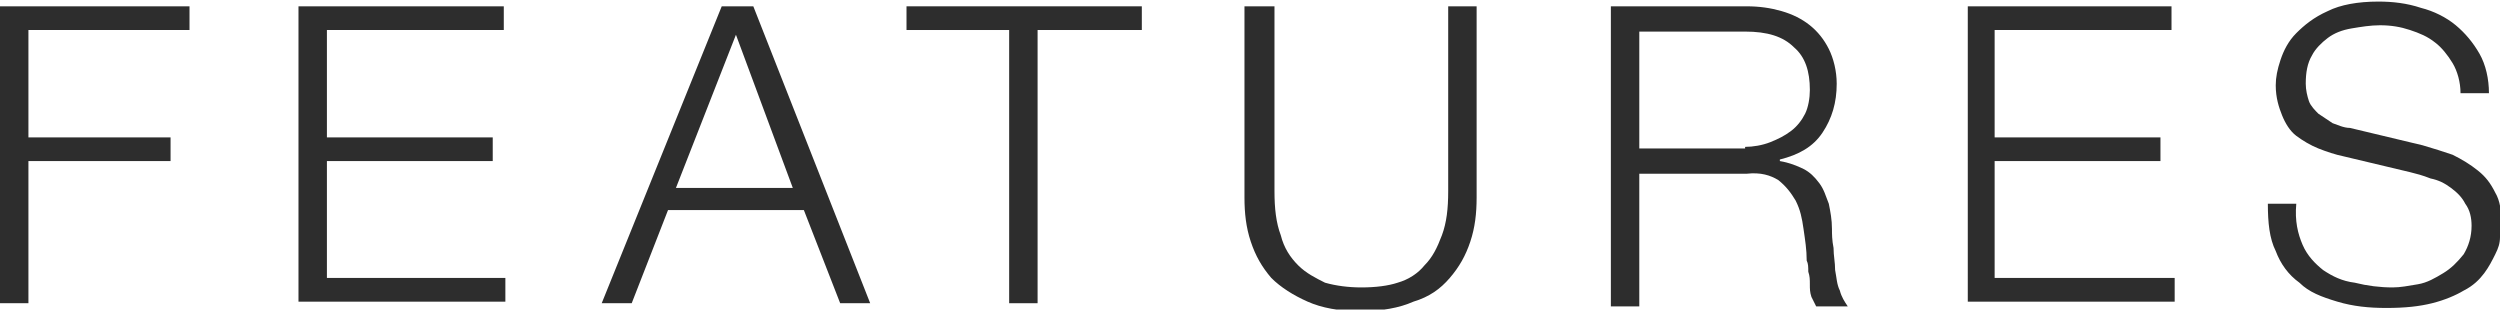
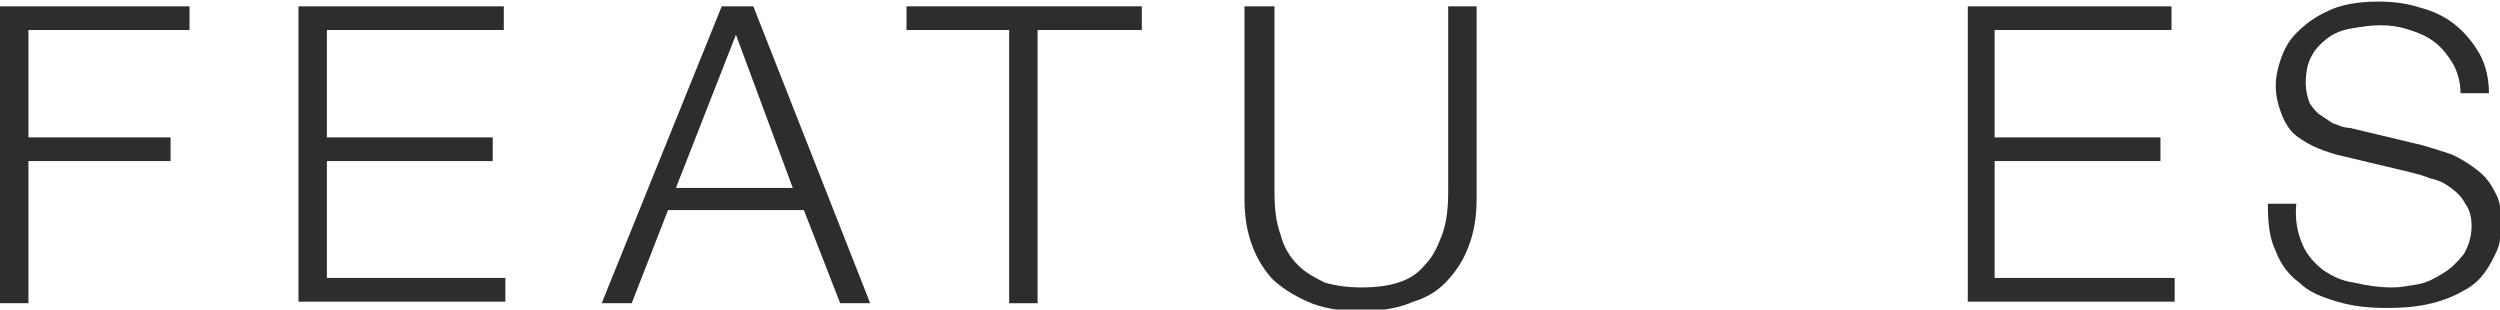
<svg xmlns="http://www.w3.org/2000/svg" version="1.1" x="0px" y="0px" width="158.3px" height="19.6px" viewBox="0 0 158.3 19.6" enable-background="new 0 0 158.3 19.6" xml:space="preserve">
  <defs>
</defs>
  <g>
    <path fill="#2D2D2D" d="M12,0.4v1.5H1.8v6.8h9v1.5h-9v9H0V0.4H12z" />
    <path fill="#2D2D2D" d="M31.9,0.4v1.5H20.7v6.8h10.5v1.5H20.7v7.4H32v1.5H18.9V0.4H31.9z" />
    <path fill="#2D2D2D" d="M47.7,0.4l7.4,18.8h-1.9l-2.3-5.9h-8.6L40,19.2h-1.9l7.6-18.8H47.7z M50.2,11.9l-3.6-9.7l-3.8,9.7H50.2z" />
    <path fill="#2D2D2D" d="M72.3,0.4v1.5h-6.6v17.3h-1.8V1.9h-6.5V0.4H72.3z" />
    <path fill="#2D2D2D" d="M80.7,0.4v11.7c0,1.1,0.1,2,0.4,2.8c0.2,0.8,0.6,1.4,1.1,1.9c0.5,0.5,1.1,0.8,1.7,1.1   c0.7,0.2,1.5,0.3,2.3,0.3c0.9,0,1.7-0.1,2.3-0.3c0.7-0.2,1.3-0.6,1.7-1.1c0.5-0.5,0.8-1.1,1.1-1.9s0.4-1.7,0.4-2.8V0.4h1.8v12.1   c0,1-0.1,1.9-0.4,2.8c-0.3,0.9-0.7,1.6-1.3,2.3s-1.3,1.2-2.3,1.5c-0.9,0.4-2,0.6-3.4,0.6c-1.3,0-2.4-0.2-3.3-0.6   c-0.9-0.4-1.7-0.9-2.3-1.5c-0.6-0.7-1-1.4-1.3-2.3s-0.4-1.8-0.4-2.8V0.4H80.7z" />
-     <path fill="#2D2D2D" d="M110.6,0.4c0.8,0,1.5,0.1,2.2,0.3c0.7,0.2,1.3,0.5,1.8,0.9c0.5,0.4,0.9,0.9,1.2,1.5   c0.3,0.6,0.5,1.4,0.5,2.2c0,1.2-0.3,2.2-0.9,3.1c-0.6,0.9-1.5,1.4-2.7,1.7v0.1c0.6,0.1,1.1,0.3,1.5,0.5c0.4,0.2,0.7,0.5,1,0.9   c0.3,0.4,0.4,0.8,0.6,1.3c0.1,0.5,0.2,1,0.2,1.6c0,0.3,0,0.7,0.1,1.2c0,0.5,0.1,0.9,0.1,1.4c0.1,0.5,0.1,0.9,0.3,1.3   c0.1,0.4,0.3,0.7,0.5,1h-2c-0.1-0.2-0.2-0.4-0.3-0.6c-0.1-0.3-0.1-0.5-0.1-0.8c0-0.3,0-0.5-0.1-0.8c0-0.3,0-0.5-0.1-0.7   c0-0.7-0.1-1.3-0.2-2c-0.1-0.7-0.2-1.2-0.5-1.8c-0.3-0.5-0.6-0.9-1.1-1.3c-0.5-0.3-1.1-0.5-2-0.4h-6.8v8.4H102V0.4H110.6z    M110.5,9.3c0.5,0,1.1-0.1,1.6-0.3c0.5-0.2,0.9-0.4,1.3-0.7c0.4-0.3,0.7-0.7,0.9-1.1c0.2-0.4,0.3-1,0.3-1.5c0-1.2-0.3-2.1-1-2.7   c-0.7-0.7-1.7-1-3.1-1h-6.7v7.4H110.5z" />
    <path fill="#2D2D2D" d="M137.5,0.4v1.5h-11.2v6.8h10.5v1.5h-10.5v7.4h11.4v1.5h-13.1V0.4H137.5z" />
    <path fill="#2D2D2D" d="M145.8,15.5c0.3,0.7,0.8,1.2,1.3,1.6c0.6,0.4,1.2,0.7,2,0.8c0.8,0.2,1.6,0.3,2.4,0.3c0.5,0,1-0.1,1.6-0.2   c0.6-0.1,1.1-0.4,1.6-0.7c0.5-0.3,0.9-0.7,1.3-1.2c0.3-0.5,0.5-1.1,0.5-1.8c0-0.5-0.1-1-0.4-1.4c-0.2-0.4-0.5-0.7-0.9-1   c-0.4-0.3-0.8-0.5-1.3-0.6c-0.5-0.2-0.9-0.3-1.3-0.4l-4.2-1c-0.5-0.1-1.1-0.3-1.6-0.5c-0.5-0.2-1-0.5-1.4-0.8s-0.7-0.8-0.9-1.3   c-0.2-0.5-0.4-1.1-0.4-1.9c0-0.5,0.1-1,0.3-1.6c0.2-0.6,0.5-1.2,1-1.7c0.5-0.5,1.1-1,2-1.4c0.8-0.4,1.9-0.6,3.2-0.6   c0.9,0,1.8,0.1,2.7,0.4c0.8,0.2,1.6,0.6,2.2,1.1s1.1,1.1,1.5,1.8c0.4,0.7,0.6,1.6,0.6,2.5h-1.8c0-0.7-0.2-1.4-0.5-1.9   c-0.3-0.5-0.7-1-1.1-1.3c-0.5-0.4-1-0.6-1.6-0.8c-0.6-0.2-1.2-0.3-1.9-0.3c-0.6,0-1.2,0.1-1.8,0.2c-0.6,0.1-1.1,0.3-1.5,0.6   s-0.8,0.7-1,1.1C146.1,4,146,4.6,146,5.3c0,0.4,0.1,0.8,0.2,1.1c0.1,0.3,0.4,0.6,0.6,0.8c0.3,0.2,0.6,0.4,0.9,0.6   c0.3,0.1,0.7,0.3,1.1,0.3l4.6,1.1c0.7,0.2,1.3,0.4,1.9,0.6c0.6,0.3,1.1,0.6,1.6,1s0.8,0.8,1.1,1.4c0.3,0.5,0.4,1.2,0.4,2   c0,0.2,0,0.5-0.1,0.8c0,0.4-0.1,0.7-0.3,1.1c-0.2,0.4-0.4,0.8-0.7,1.2c-0.3,0.4-0.7,0.8-1.3,1.1c-0.5,0.3-1.2,0.6-2,0.8   s-1.7,0.3-2.9,0.3c-1.1,0-2.1-0.1-3.1-0.4c-1-0.3-1.8-0.6-2.4-1.2c-0.7-0.5-1.2-1.2-1.5-2c-0.4-0.8-0.5-1.8-0.5-3h1.8   C145.3,14,145.5,14.8,145.8,15.5z" />
  </g>
</svg>